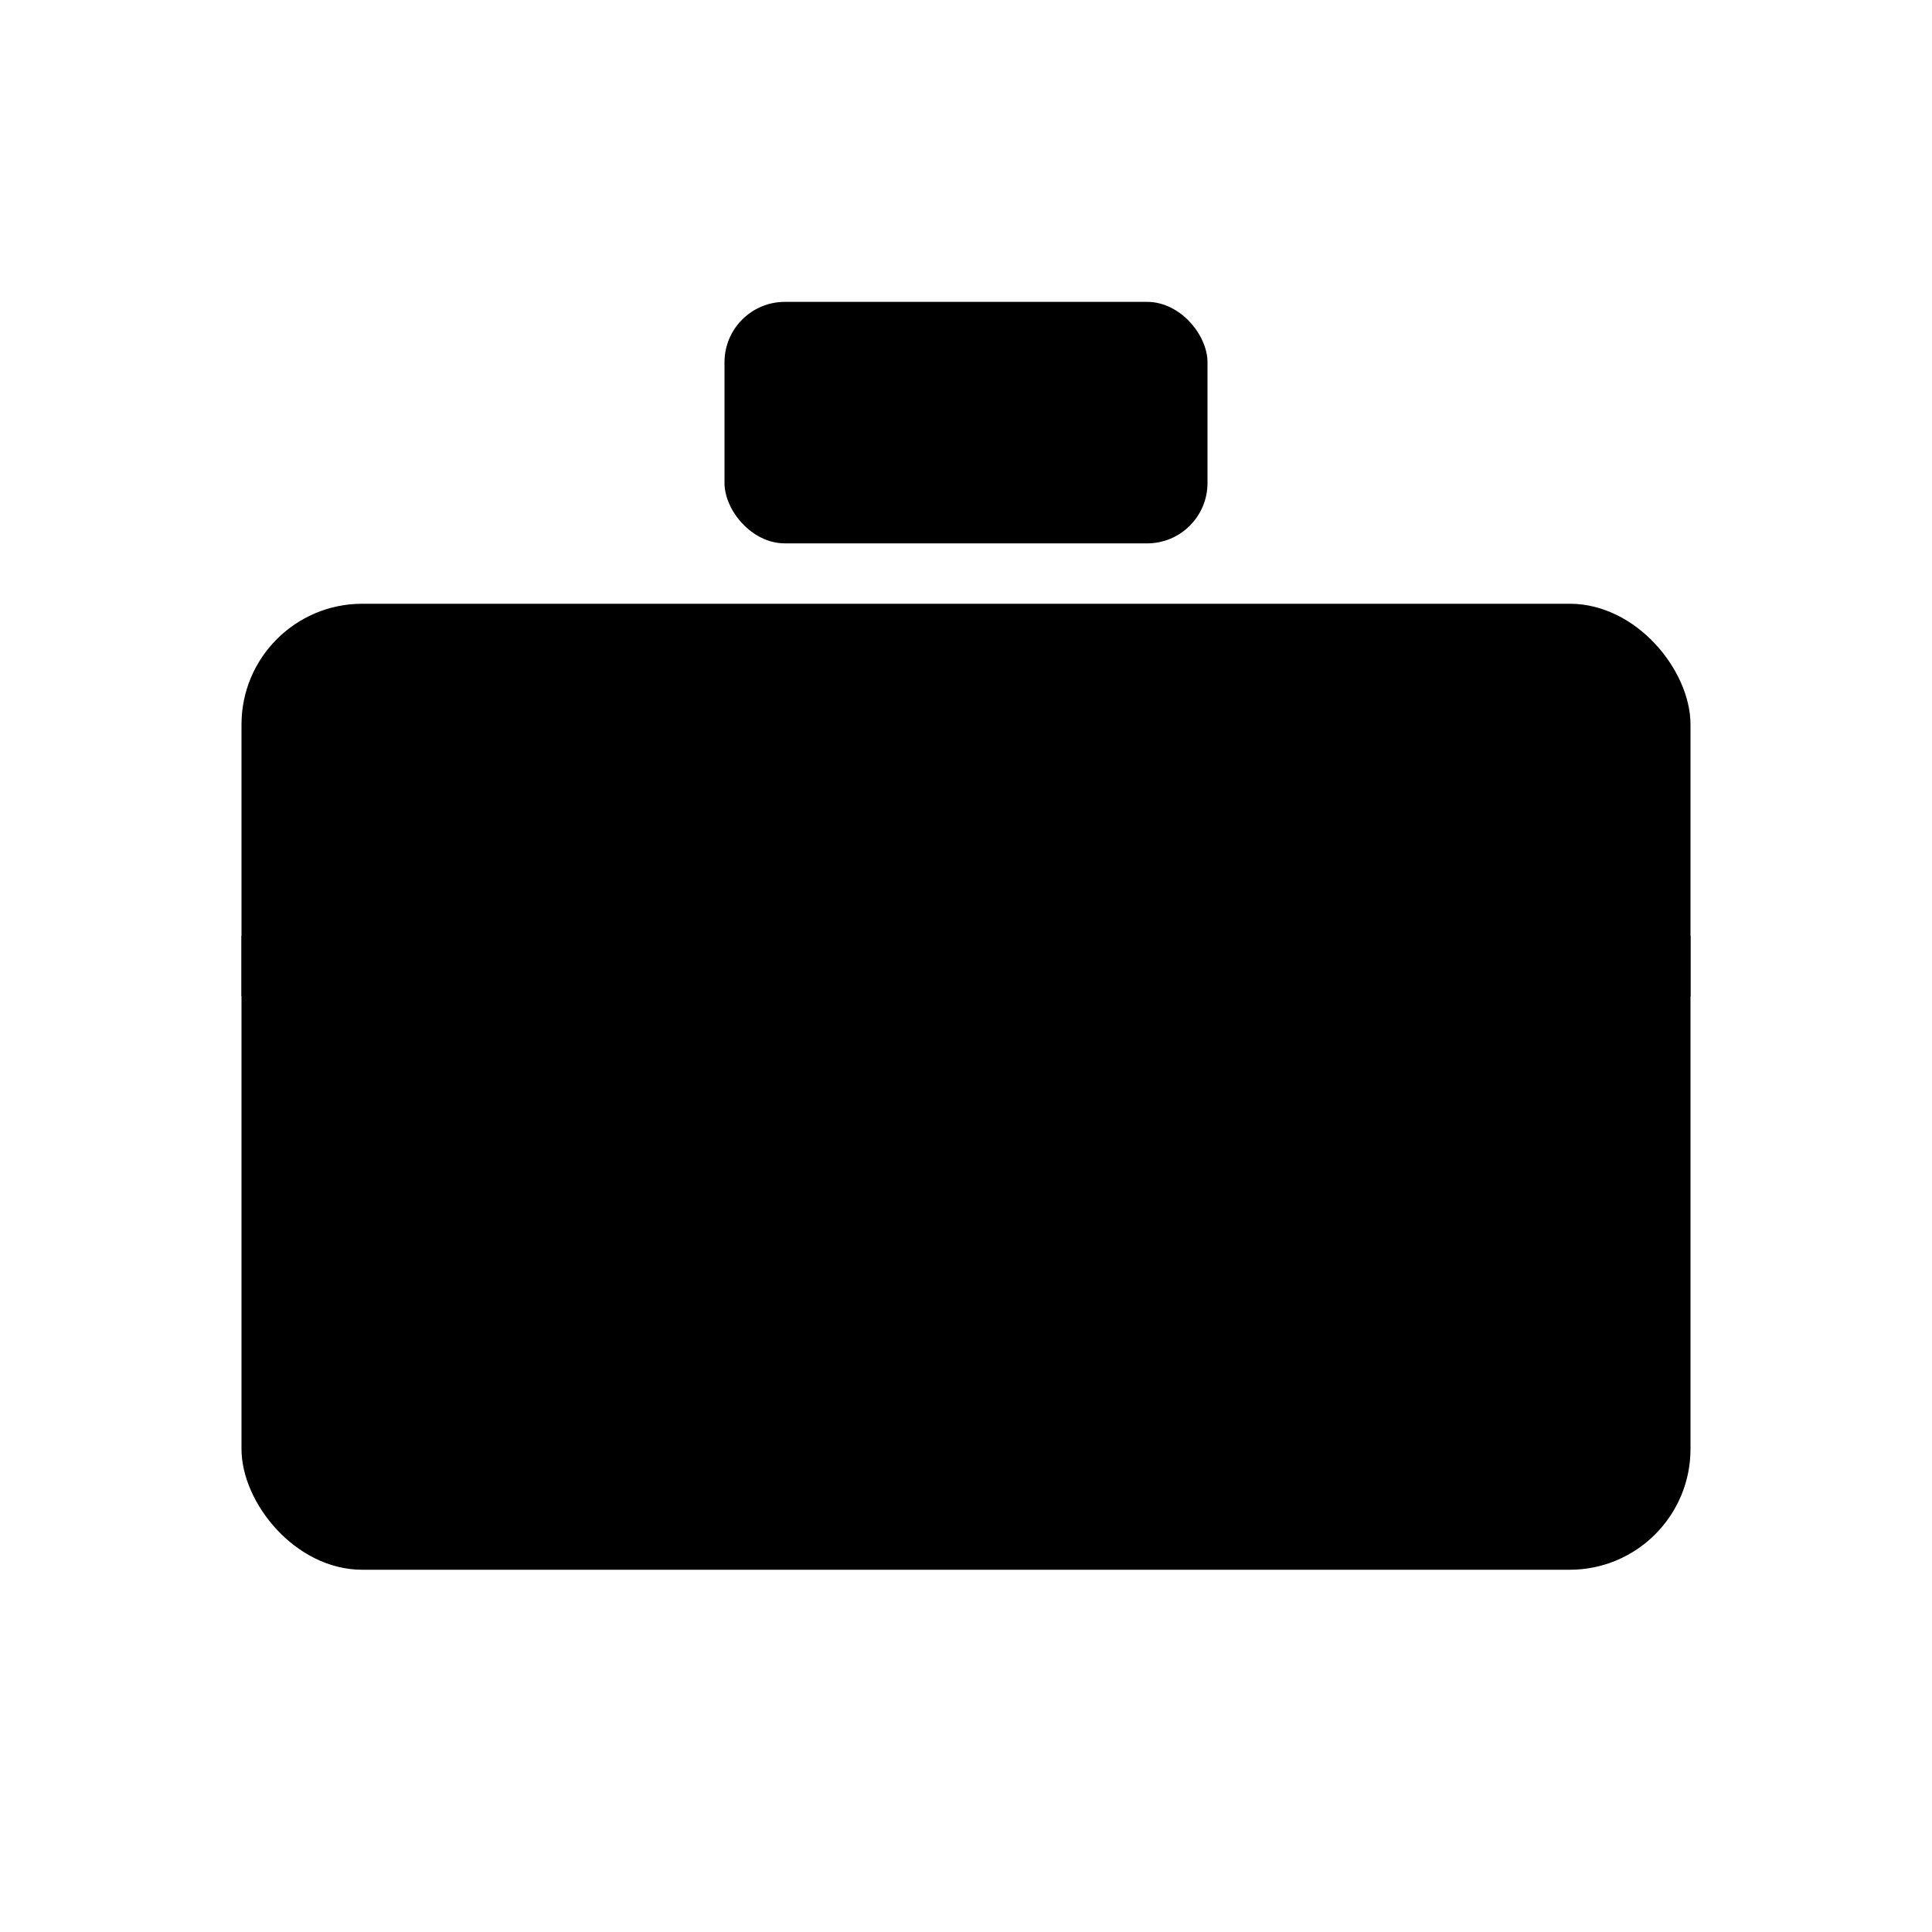
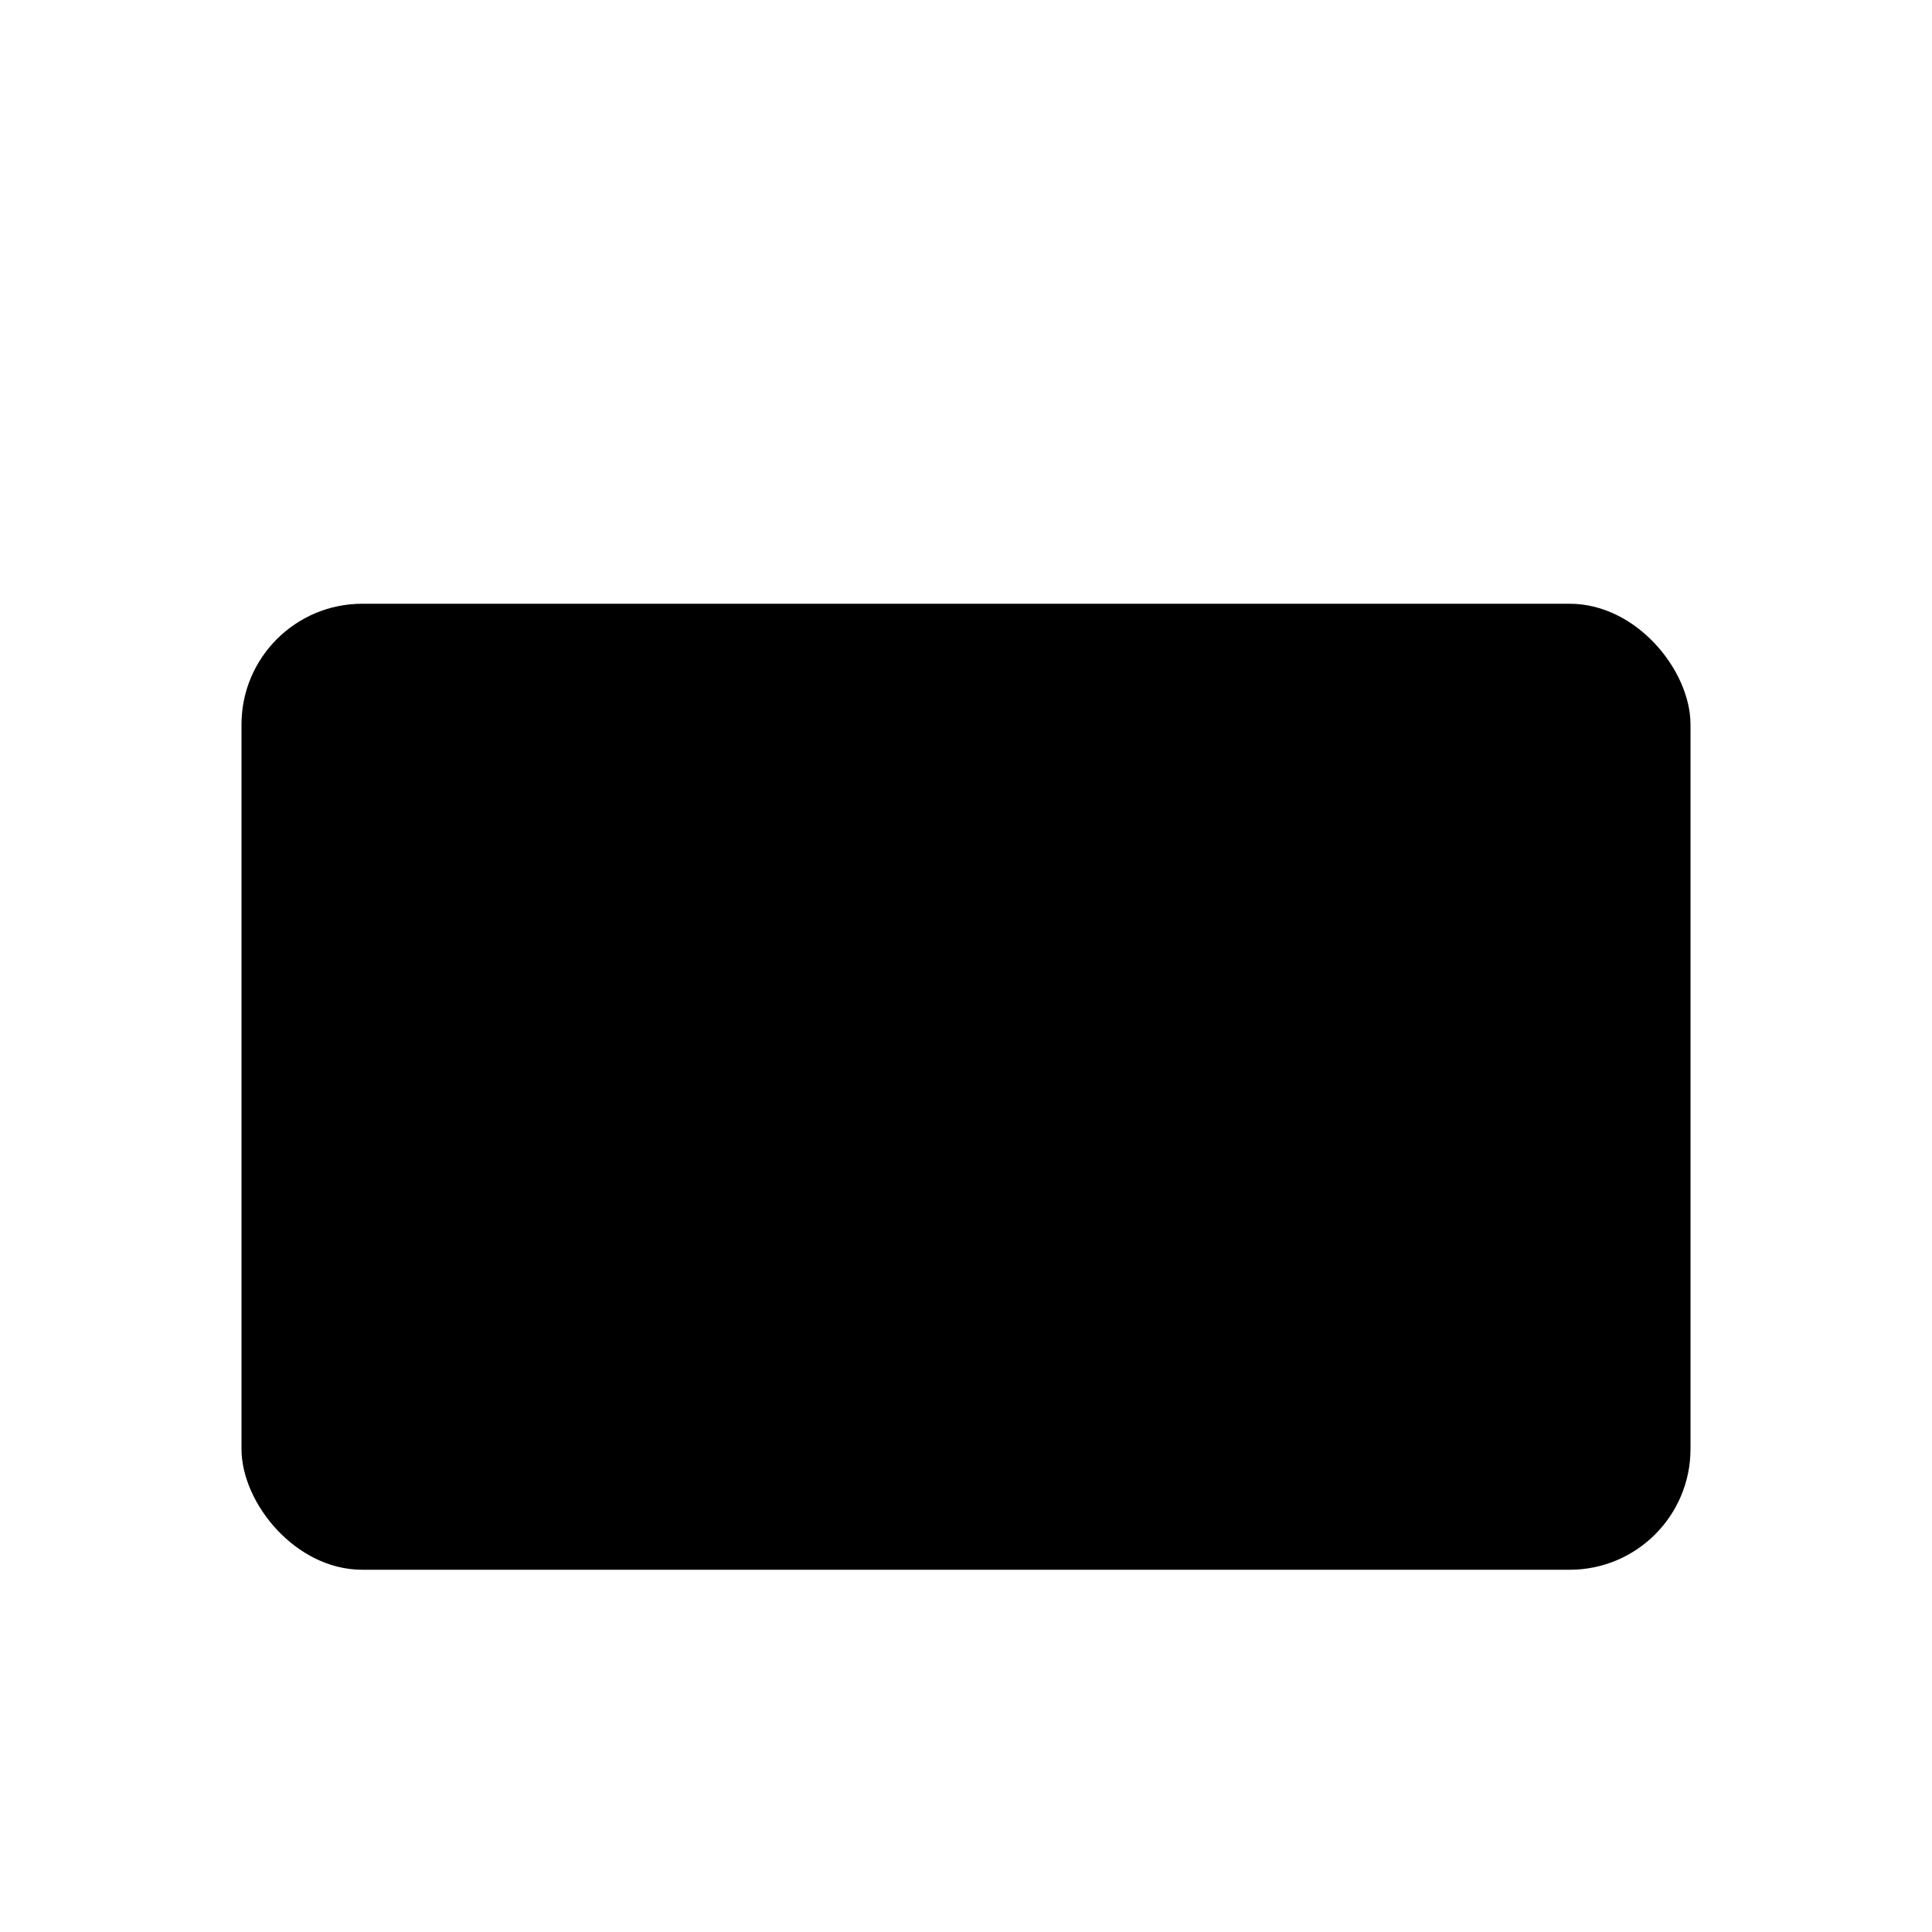
<svg xmlns="http://www.w3.org/2000/svg" viewBox="0 0 64 64" width="64" height="64" fill="currentColor">
  <rect x="8" y="20" width="48" height="32" rx="4" />
-   <line x1="8" y1="32" x2="56" y2="32" stroke="currentColor" stroke-width="2" />
-   <rect x="24" y="10" width="16" height="8" rx="2" />
  <circle cx="16" cy="28" r="2" />
  <circle cx="48" cy="28" r="2" />
  <circle cx="16" cy="46" r="2" />
  <circle cx="48" cy="46" r="2" />
</svg>